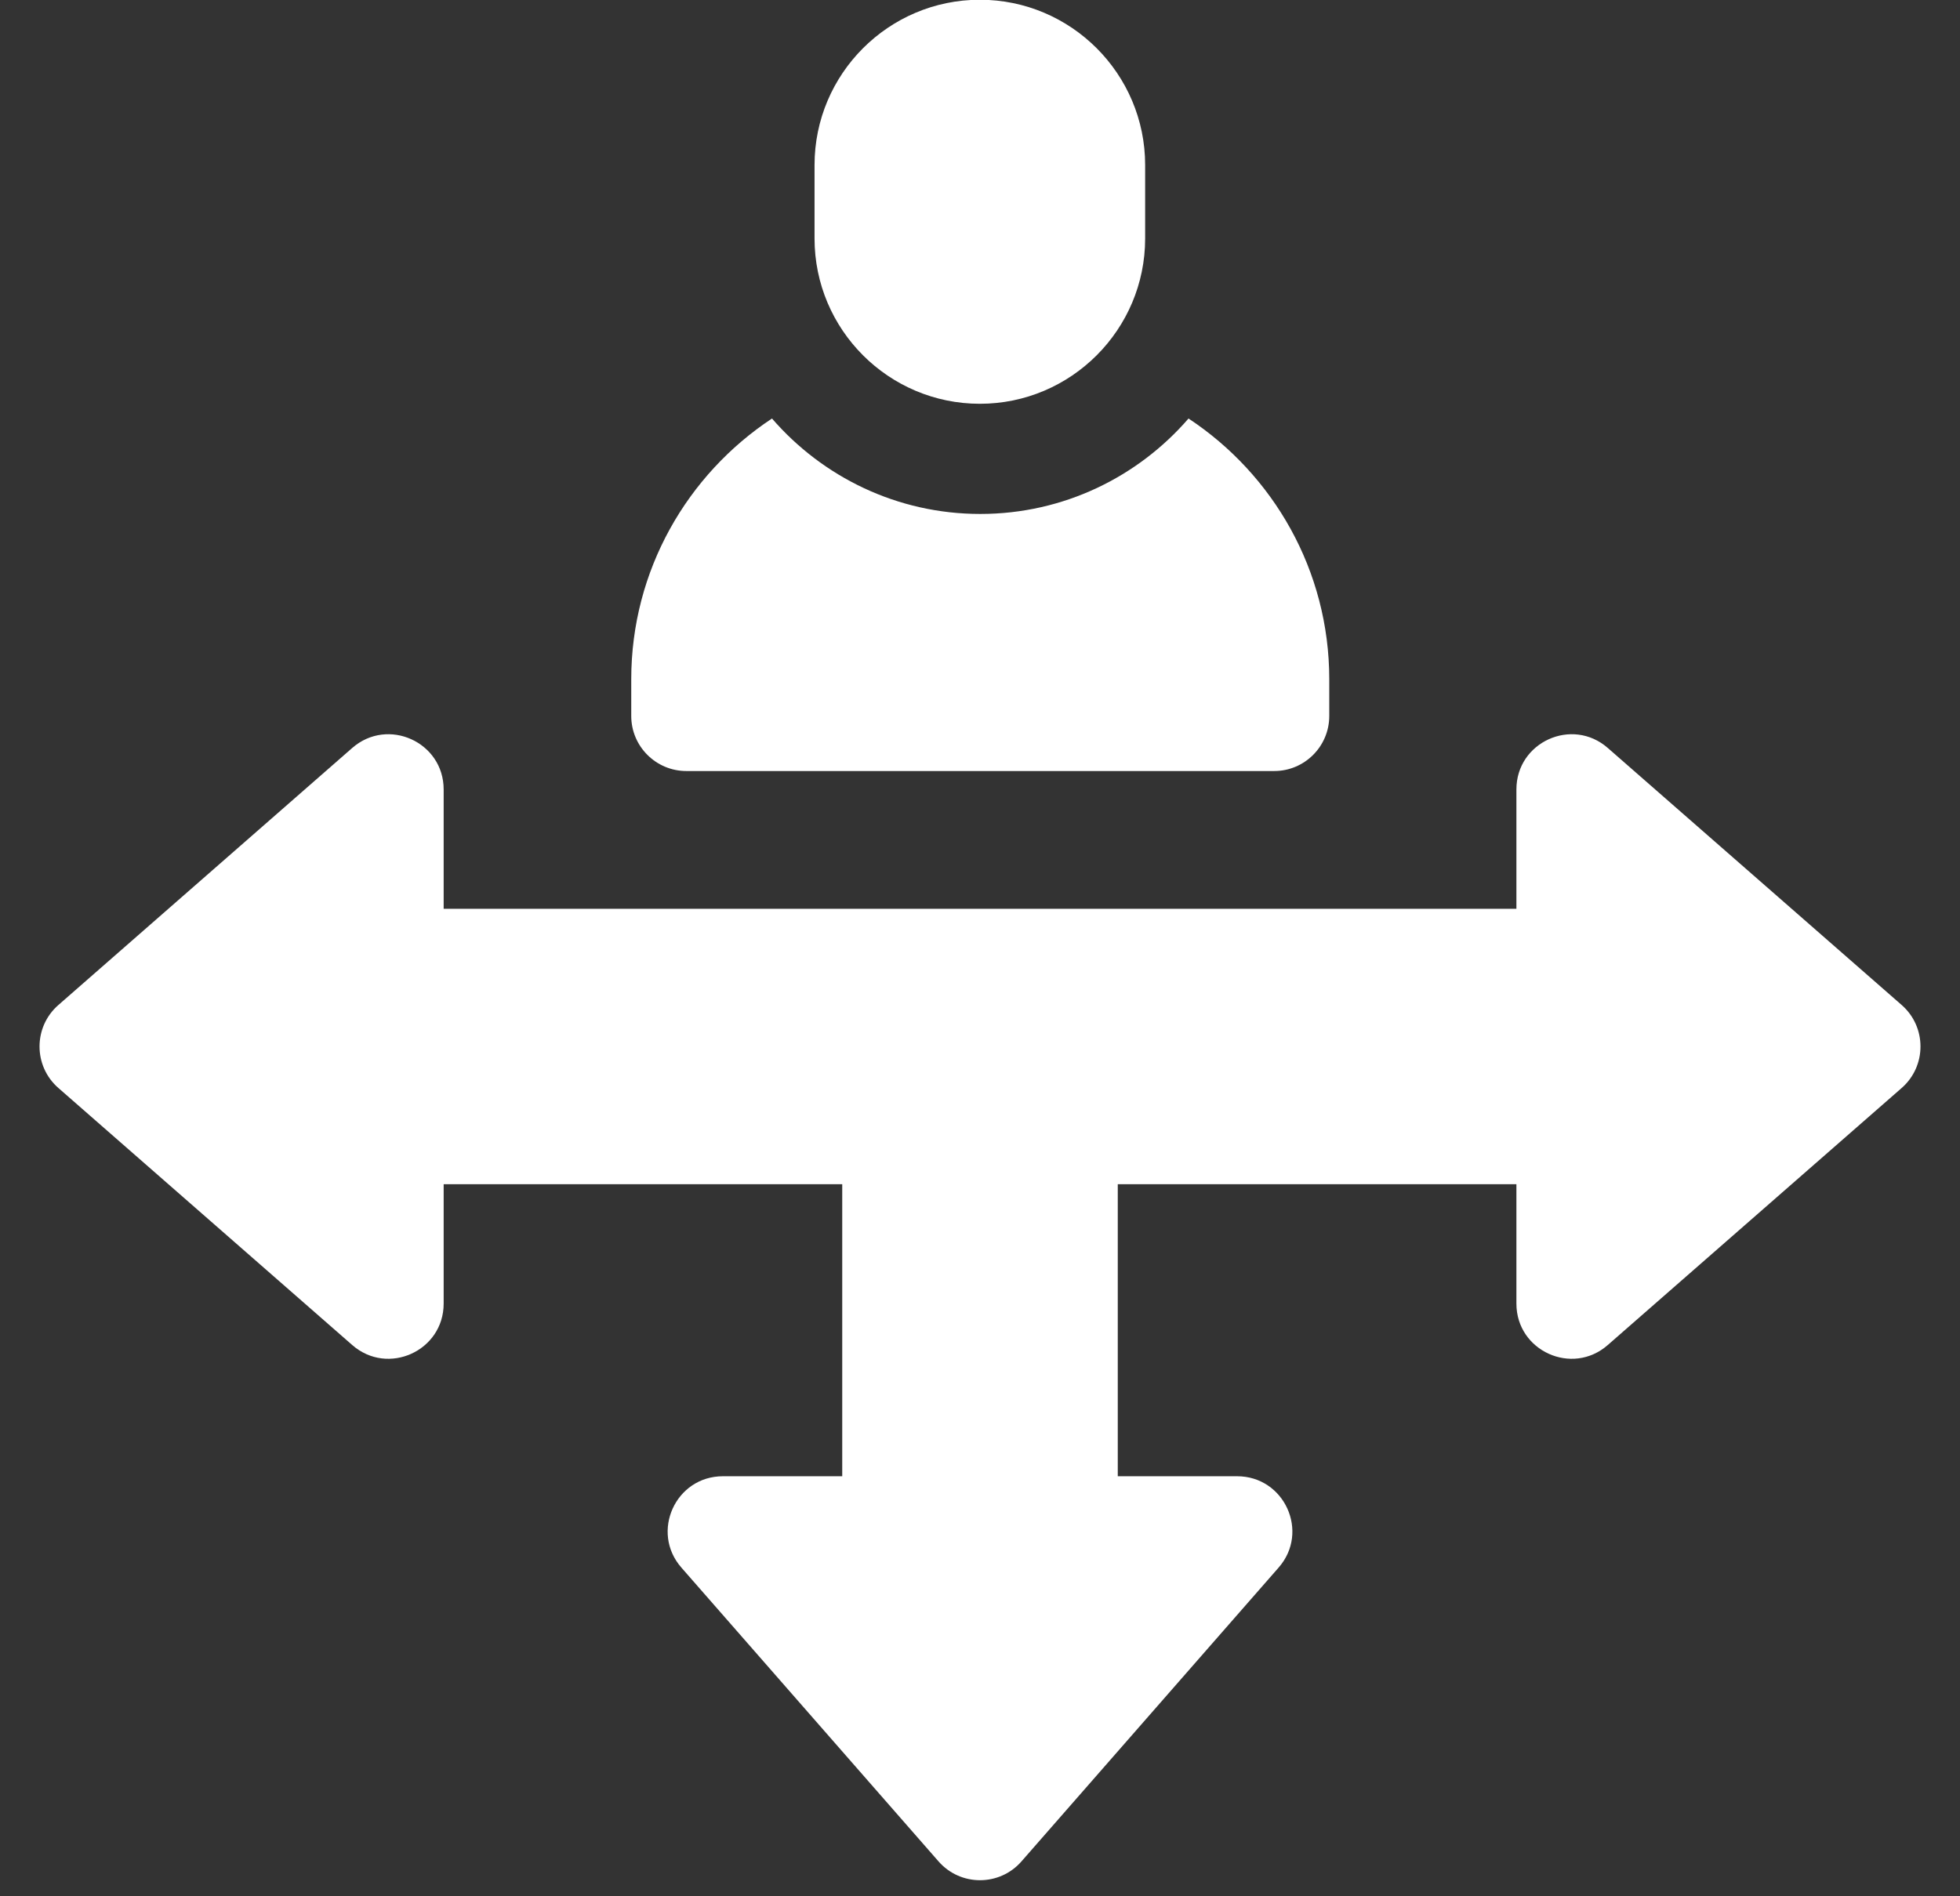
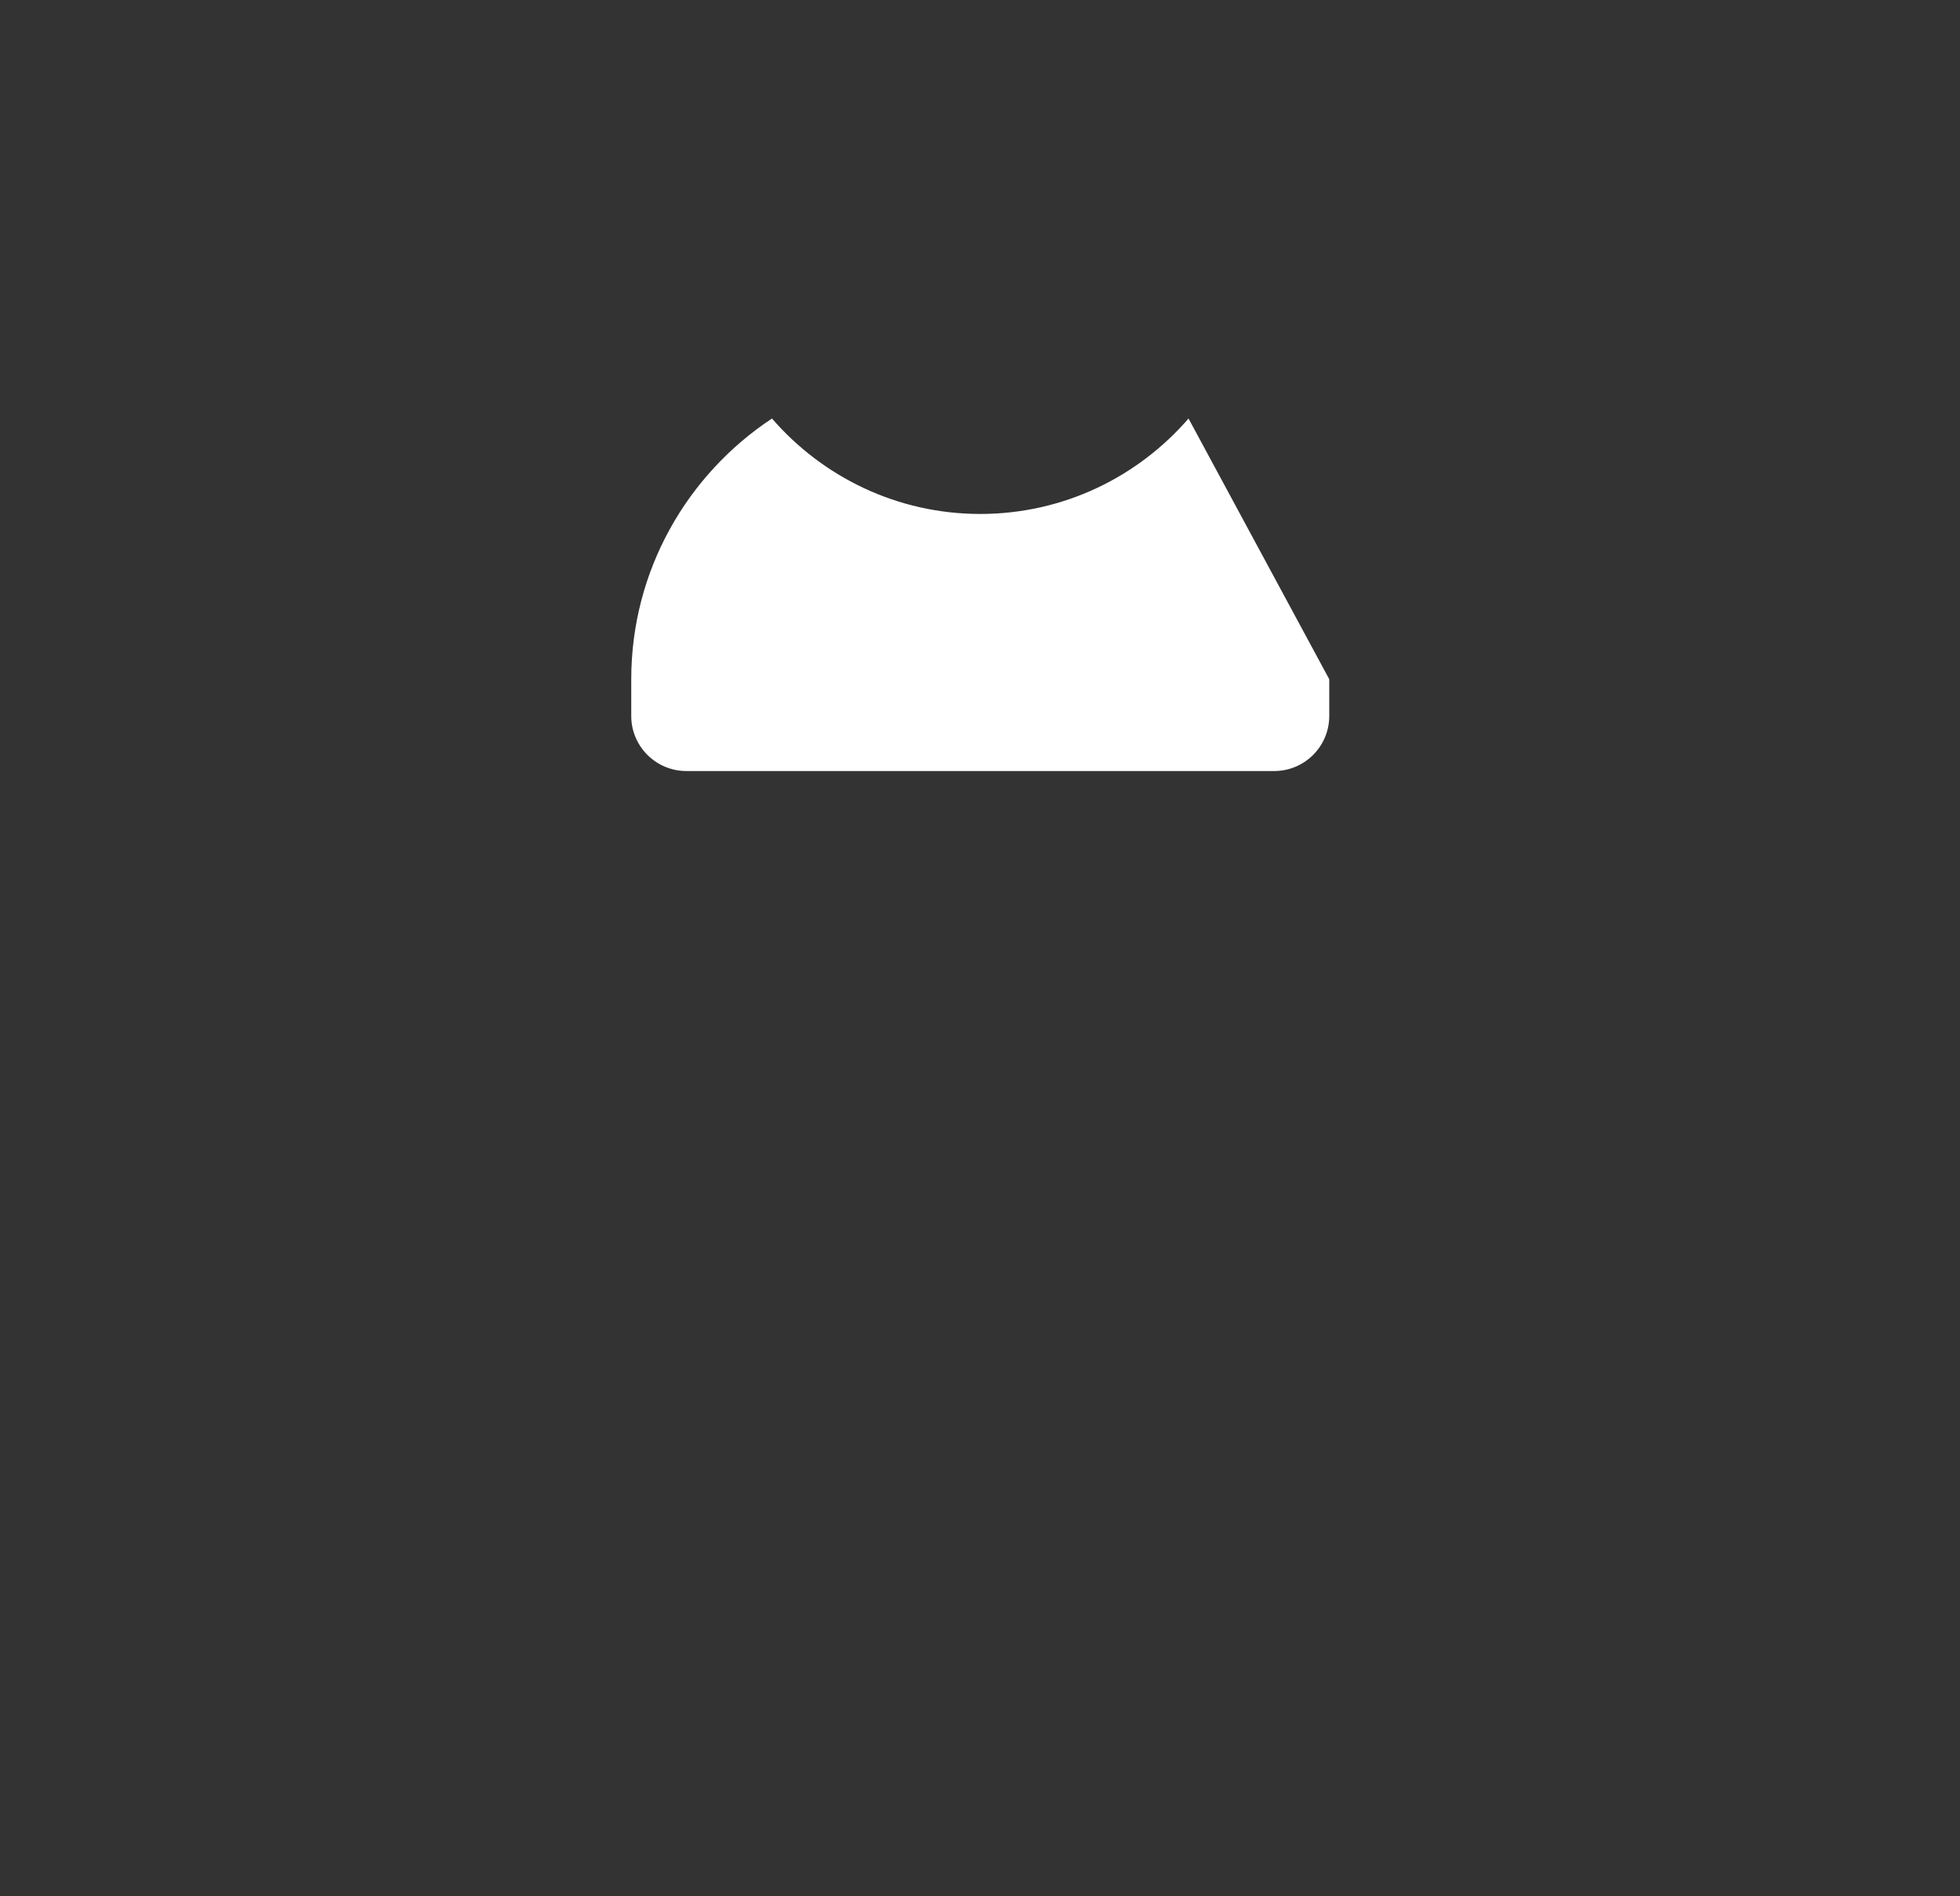
<svg xmlns="http://www.w3.org/2000/svg" width="31" height="30" viewBox="0 0 31 30" fill="none">
  <rect x="0" y="0" width="31" height="30" fill="#333333" stroke="none" />
  <g id="Group 614">
-     <path id="Vector" d="M15.498 -0.004C14.056 -0.004 12.883 1.169 12.883 2.611V3.773C12.883 5.215 14.056 6.388 15.498 6.388C16.939 6.388 18.112 5.215 18.112 3.773V2.611C18.112 1.169 16.939 -0.004 15.498 -0.004Z" fill="white" />
-     <path id="Vector_2" d="M30.078 15.9L25.429 11.833C24.866 11.34 23.984 11.74 23.984 12.489V14.377H7.017V12.489C7.017 11.74 6.135 11.34 5.571 11.833L0.923 15.9C0.526 16.247 0.526 16.865 0.923 17.212L5.571 21.279C6.135 21.773 7.017 21.372 7.017 20.624V18.735H13.321V23.355H11.433C10.684 23.355 10.284 24.237 10.777 24.8L14.844 29.448C15.191 29.845 15.809 29.845 16.156 29.448L20.223 24.8C20.717 24.237 20.316 23.355 19.567 23.355H17.679V18.735H23.984V20.624C23.984 21.372 24.866 21.773 25.429 21.279L30.078 17.212C30.474 16.865 30.474 16.247 30.078 15.9Z" fill="white" />
-     <path id="Vector_3" d="M18.798 6.621C17.999 7.545 16.819 8.131 15.504 8.131C14.19 8.131 13.01 7.545 12.21 6.621C10.871 7.506 9.984 9.024 9.984 10.746V11.327C9.984 11.808 10.375 12.198 10.856 12.198H20.153C20.634 12.198 21.024 11.808 21.024 11.327V10.746C21.024 9.024 20.138 7.506 18.798 6.621Z" fill="white" />
+     <path id="Vector_3" d="M18.798 6.621C17.999 7.545 16.819 8.131 15.504 8.131C14.19 8.131 13.01 7.545 12.21 6.621C10.871 7.506 9.984 9.024 9.984 10.746V11.327C9.984 11.808 10.375 12.198 10.856 12.198H20.153C20.634 12.198 21.024 11.808 21.024 11.327V10.746Z" fill="white" />
  </g>
</svg>